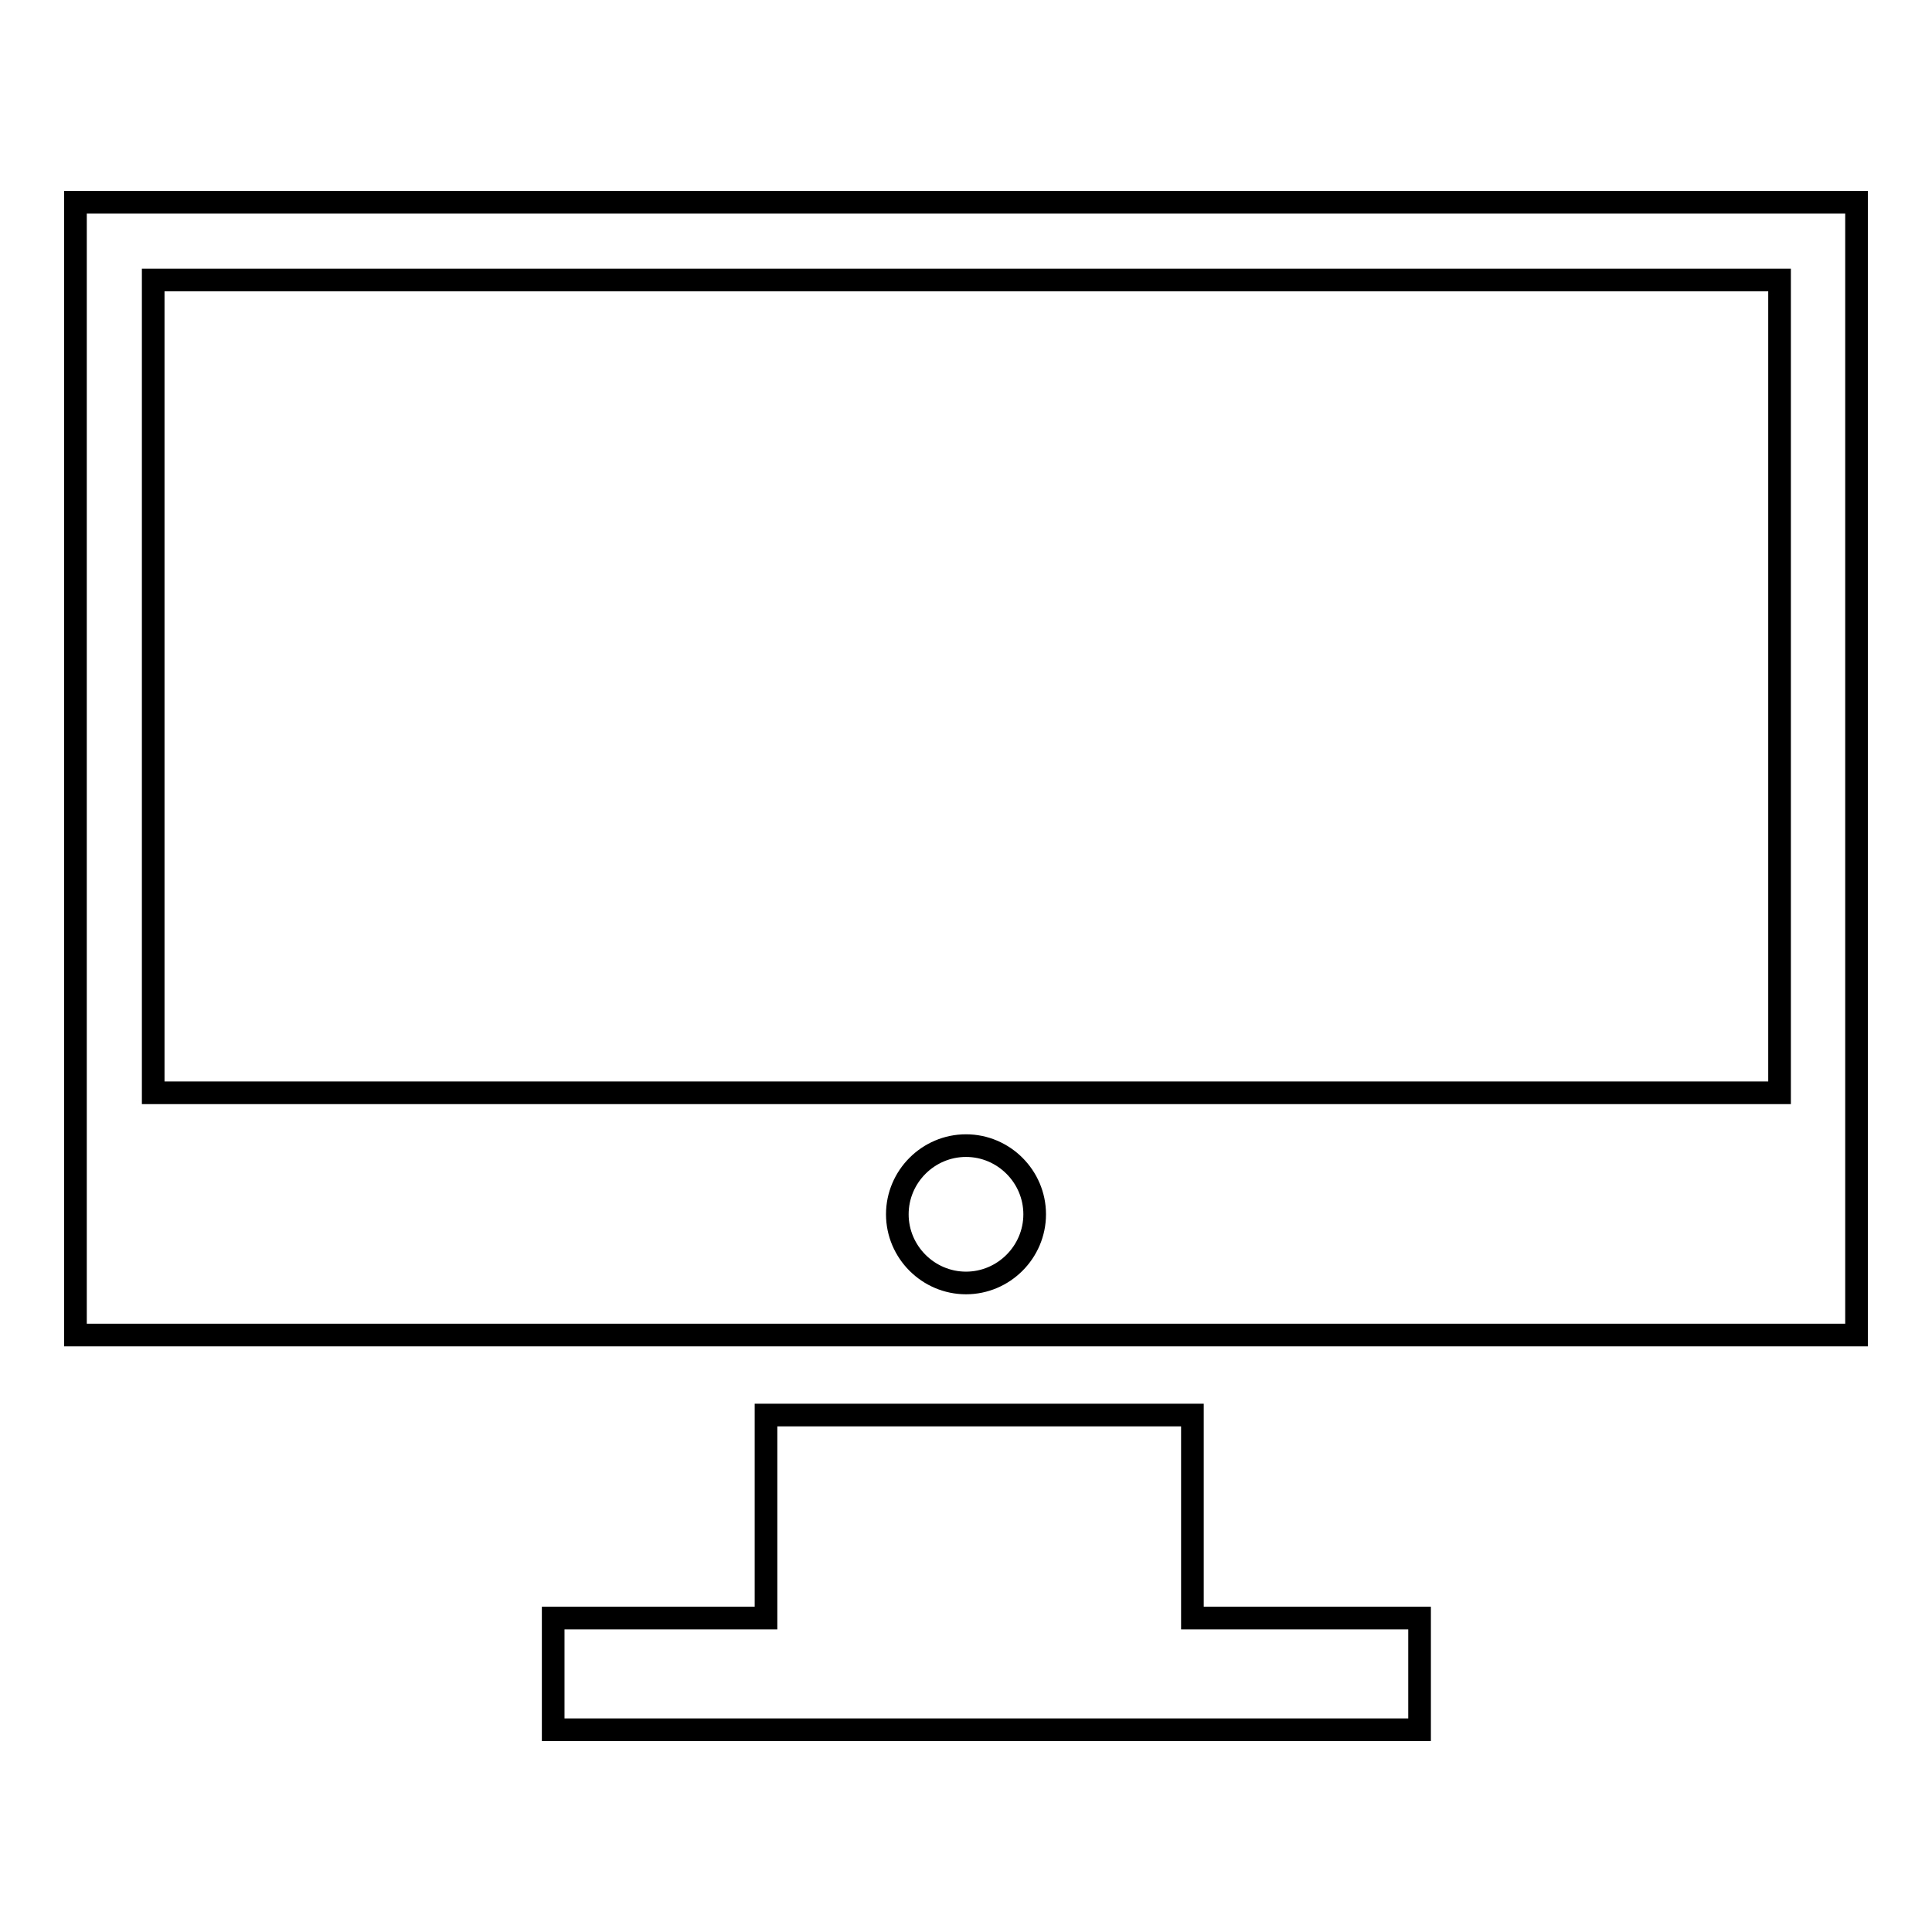
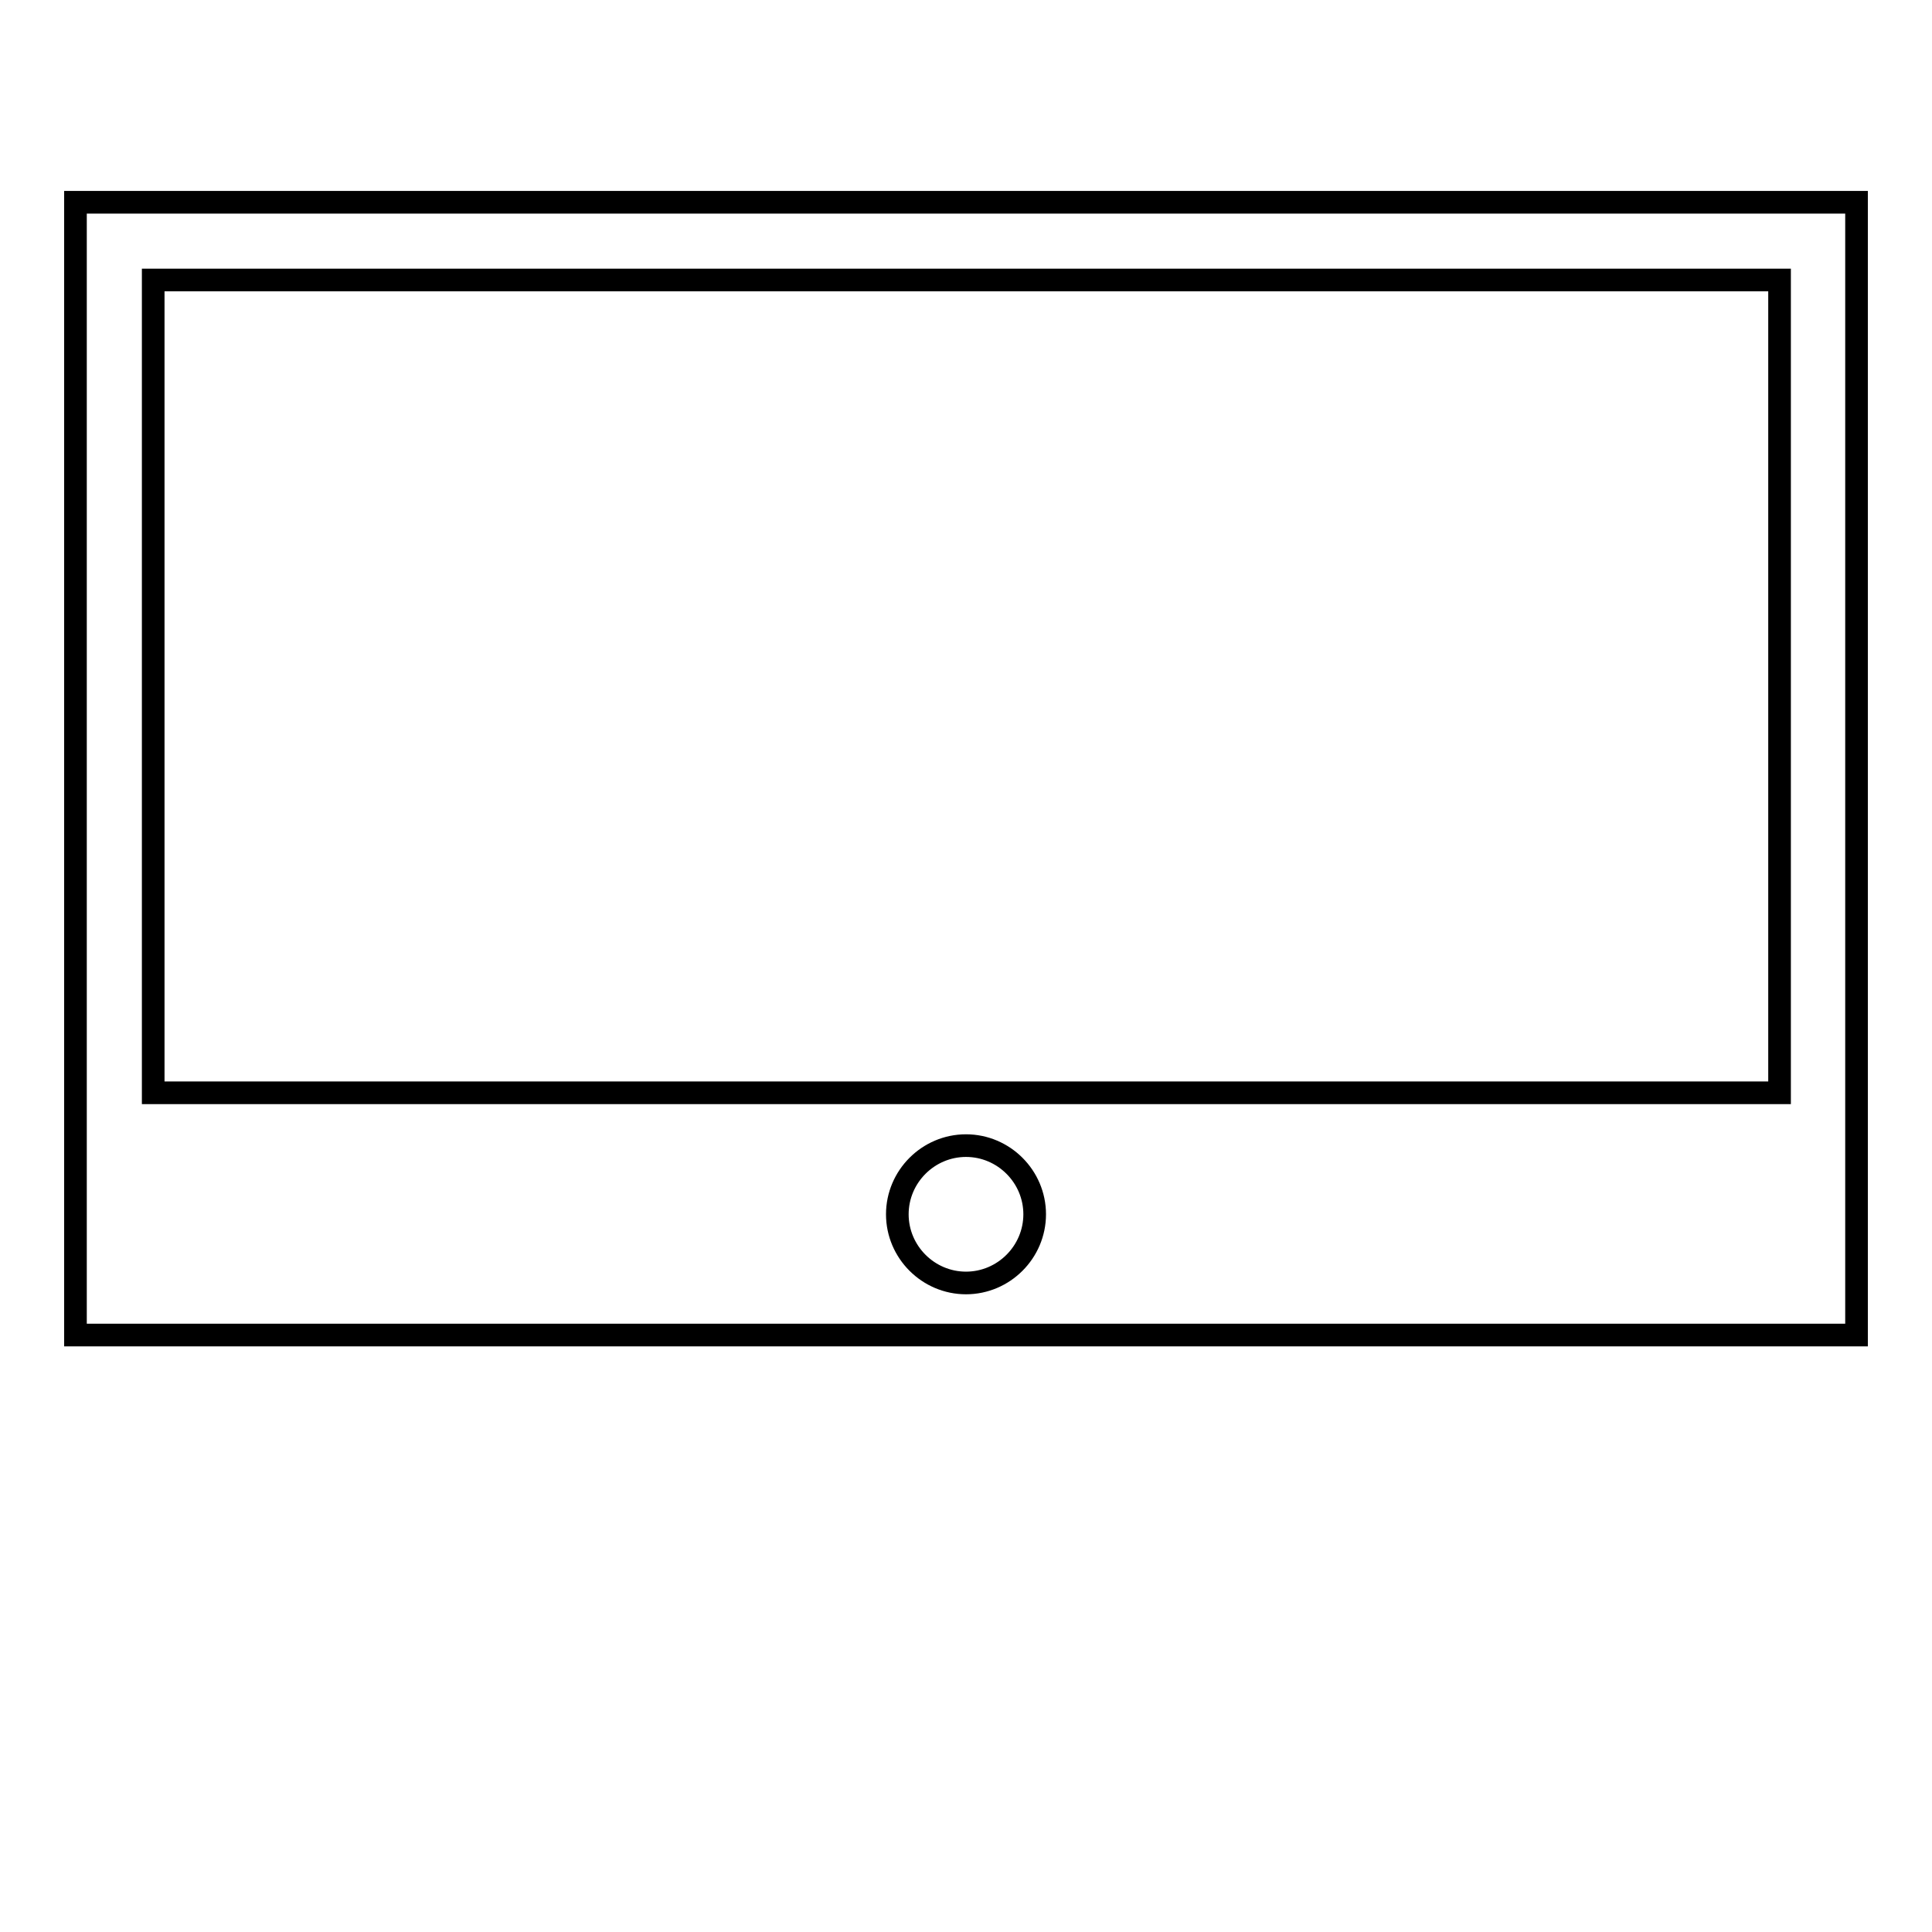
<svg xmlns="http://www.w3.org/2000/svg" version="1.1" x="0px" y="0px" viewBox="0 0 256 256" enable-background="new 0 0 256 256" xml:space="preserve">
  <g>
    <g>
      <g>
        <g id="Layer_30_9_">
          <g>
            <path stroke-width="3" fill-opacity="0" stroke="#000000" d="M10,26.8v118v19.9v12.2h236v-12.2v-19.9v-118H10z M128,170c-5,0-9.1-4.1-9.1-9.1s4.1-9.1,9.1-9.1s9.1,4.1,9.1,9.1S133,170,128,170z M235.7,144.8H20.3V37.1h215.5V144.8L235.7,144.8z" />
-             <path stroke-width="3" fill-opacity="0" stroke="#000000" d="M158 187.5L101.5 187.5 101.5 214.4 73.3 214.4 73.3 229.2 188.1 229.2 188.1 214.4 158 214.4 z" />
          </g>
        </g>
      </g>
      <g />
      <g />
      <g />
      <g />
      <g />
      <g />
      <g />
      <g />
      <g />
      <g />
      <g />
      <g />
      <g />
      <g />
      <g />
    </g>
  </g>
</svg>